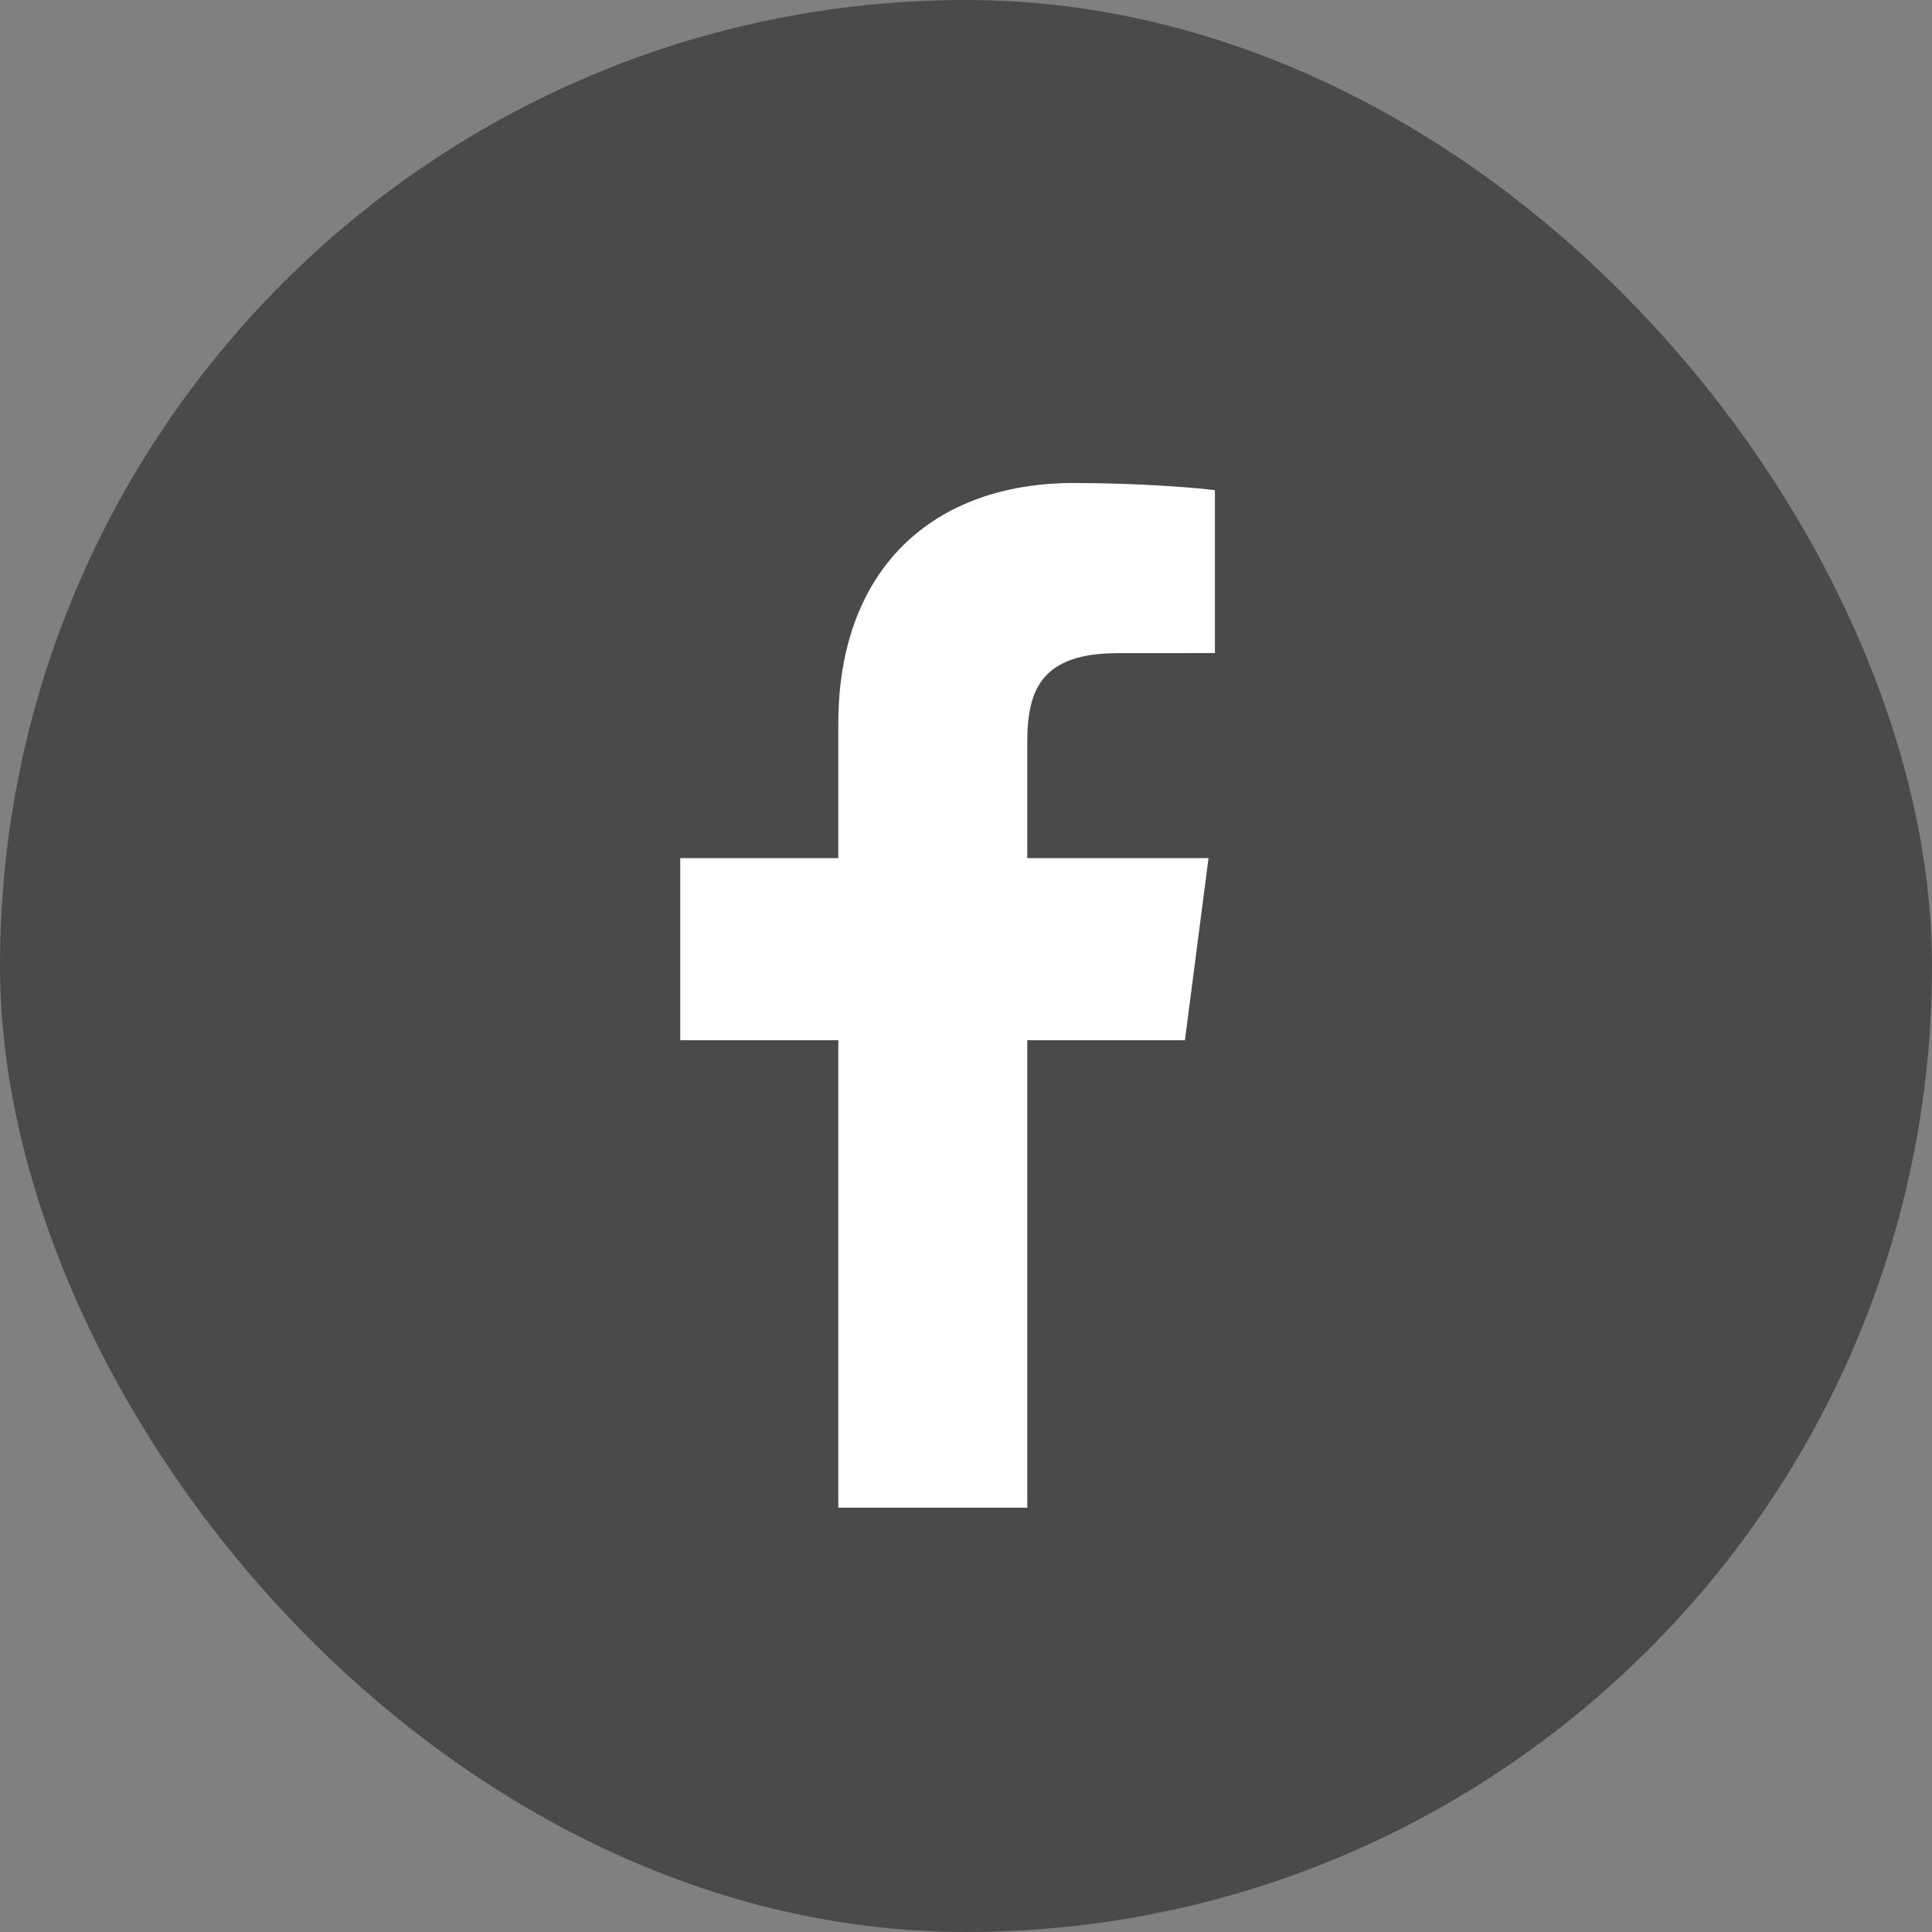
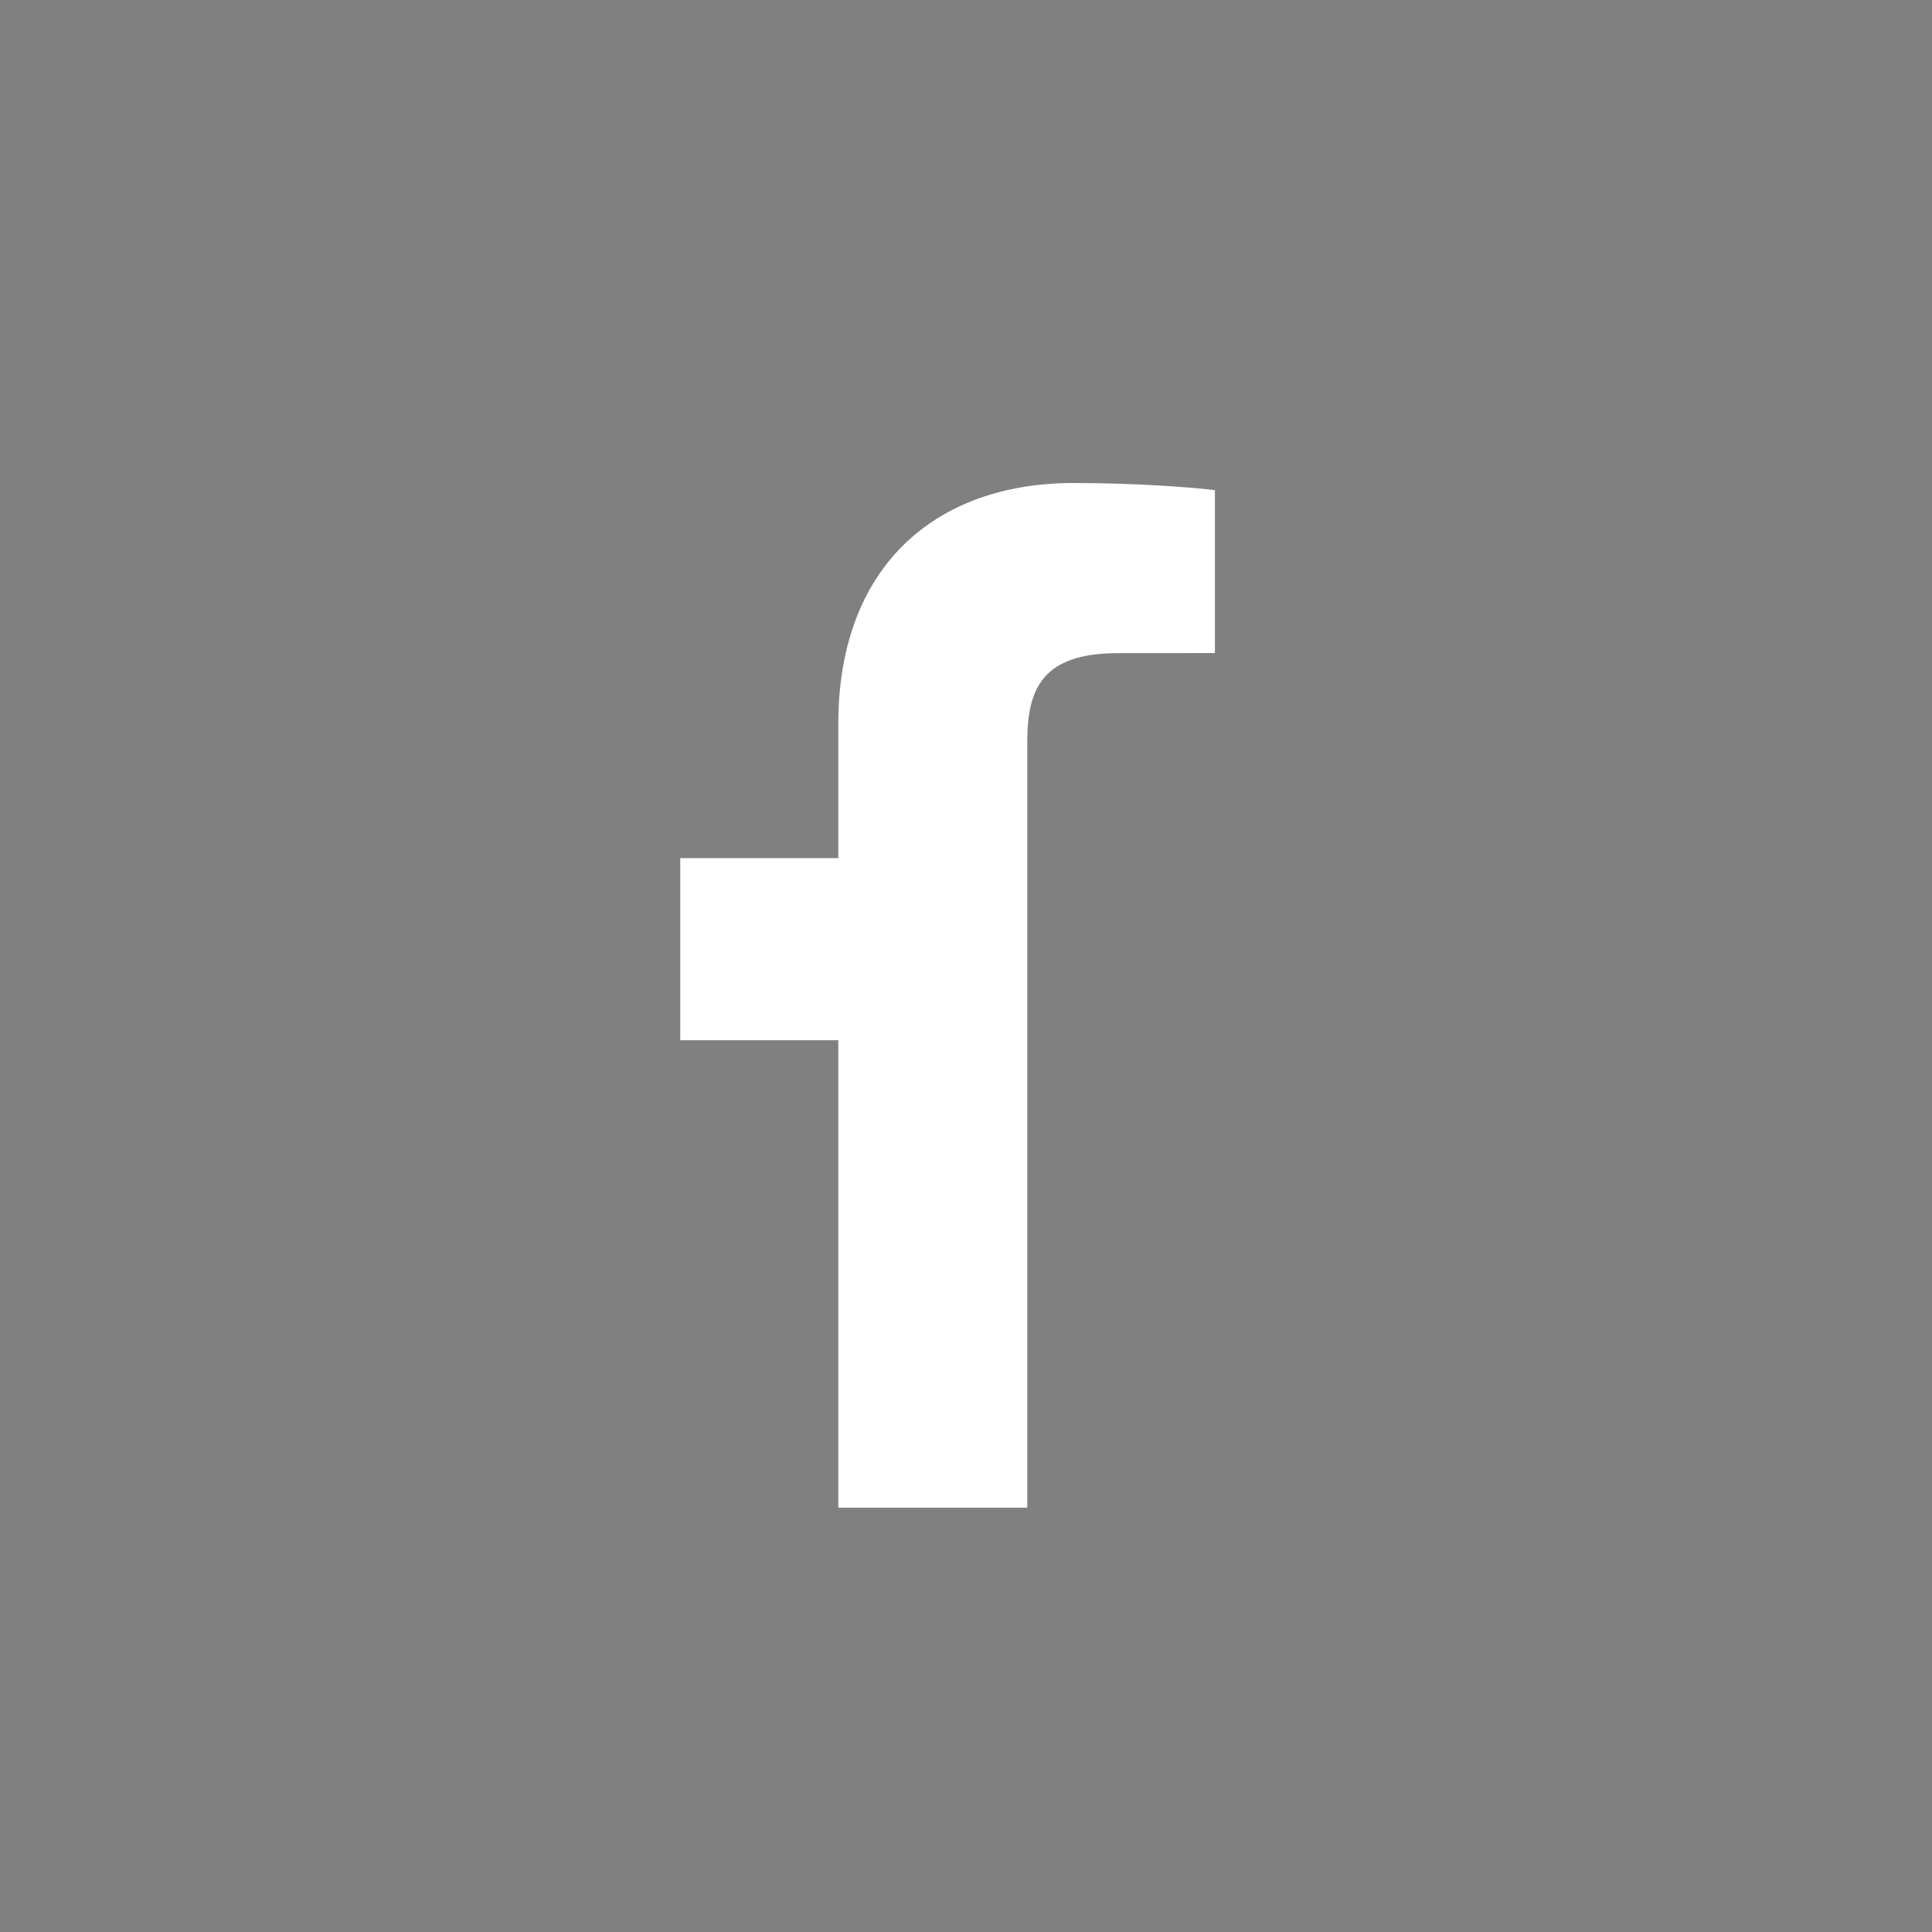
<svg xmlns="http://www.w3.org/2000/svg" width="32" height="32" viewBox="0 0 32 32" fill="none">
  <rect x="0" y="0" width="32" height="32" fill="#808080" stroke="none" />
-   <rect width="32" height="32" rx="16" fill="#4A4A4A" />
-   <path d="M13.885 24.972V17.23H11.267V14.213H13.885V11.988C13.885 9.406 15.469 8 17.784 8C18.892 8 19.845 8.082 20.123 8.119V10.817L18.518 10.818C17.259 10.818 17.015 11.413 17.015 12.287V14.213H20.017L19.626 17.23H17.015V24.972H13.885Z" fill="white" />
+   <path d="M13.885 24.972V17.23H11.267V14.213H13.885V11.988C13.885 9.406 15.469 8 17.784 8C18.892 8 19.845 8.082 20.123 8.119V10.817L18.518 10.818C17.259 10.818 17.015 11.413 17.015 12.287V14.213H20.017H17.015V24.972H13.885Z" fill="white" />
</svg>